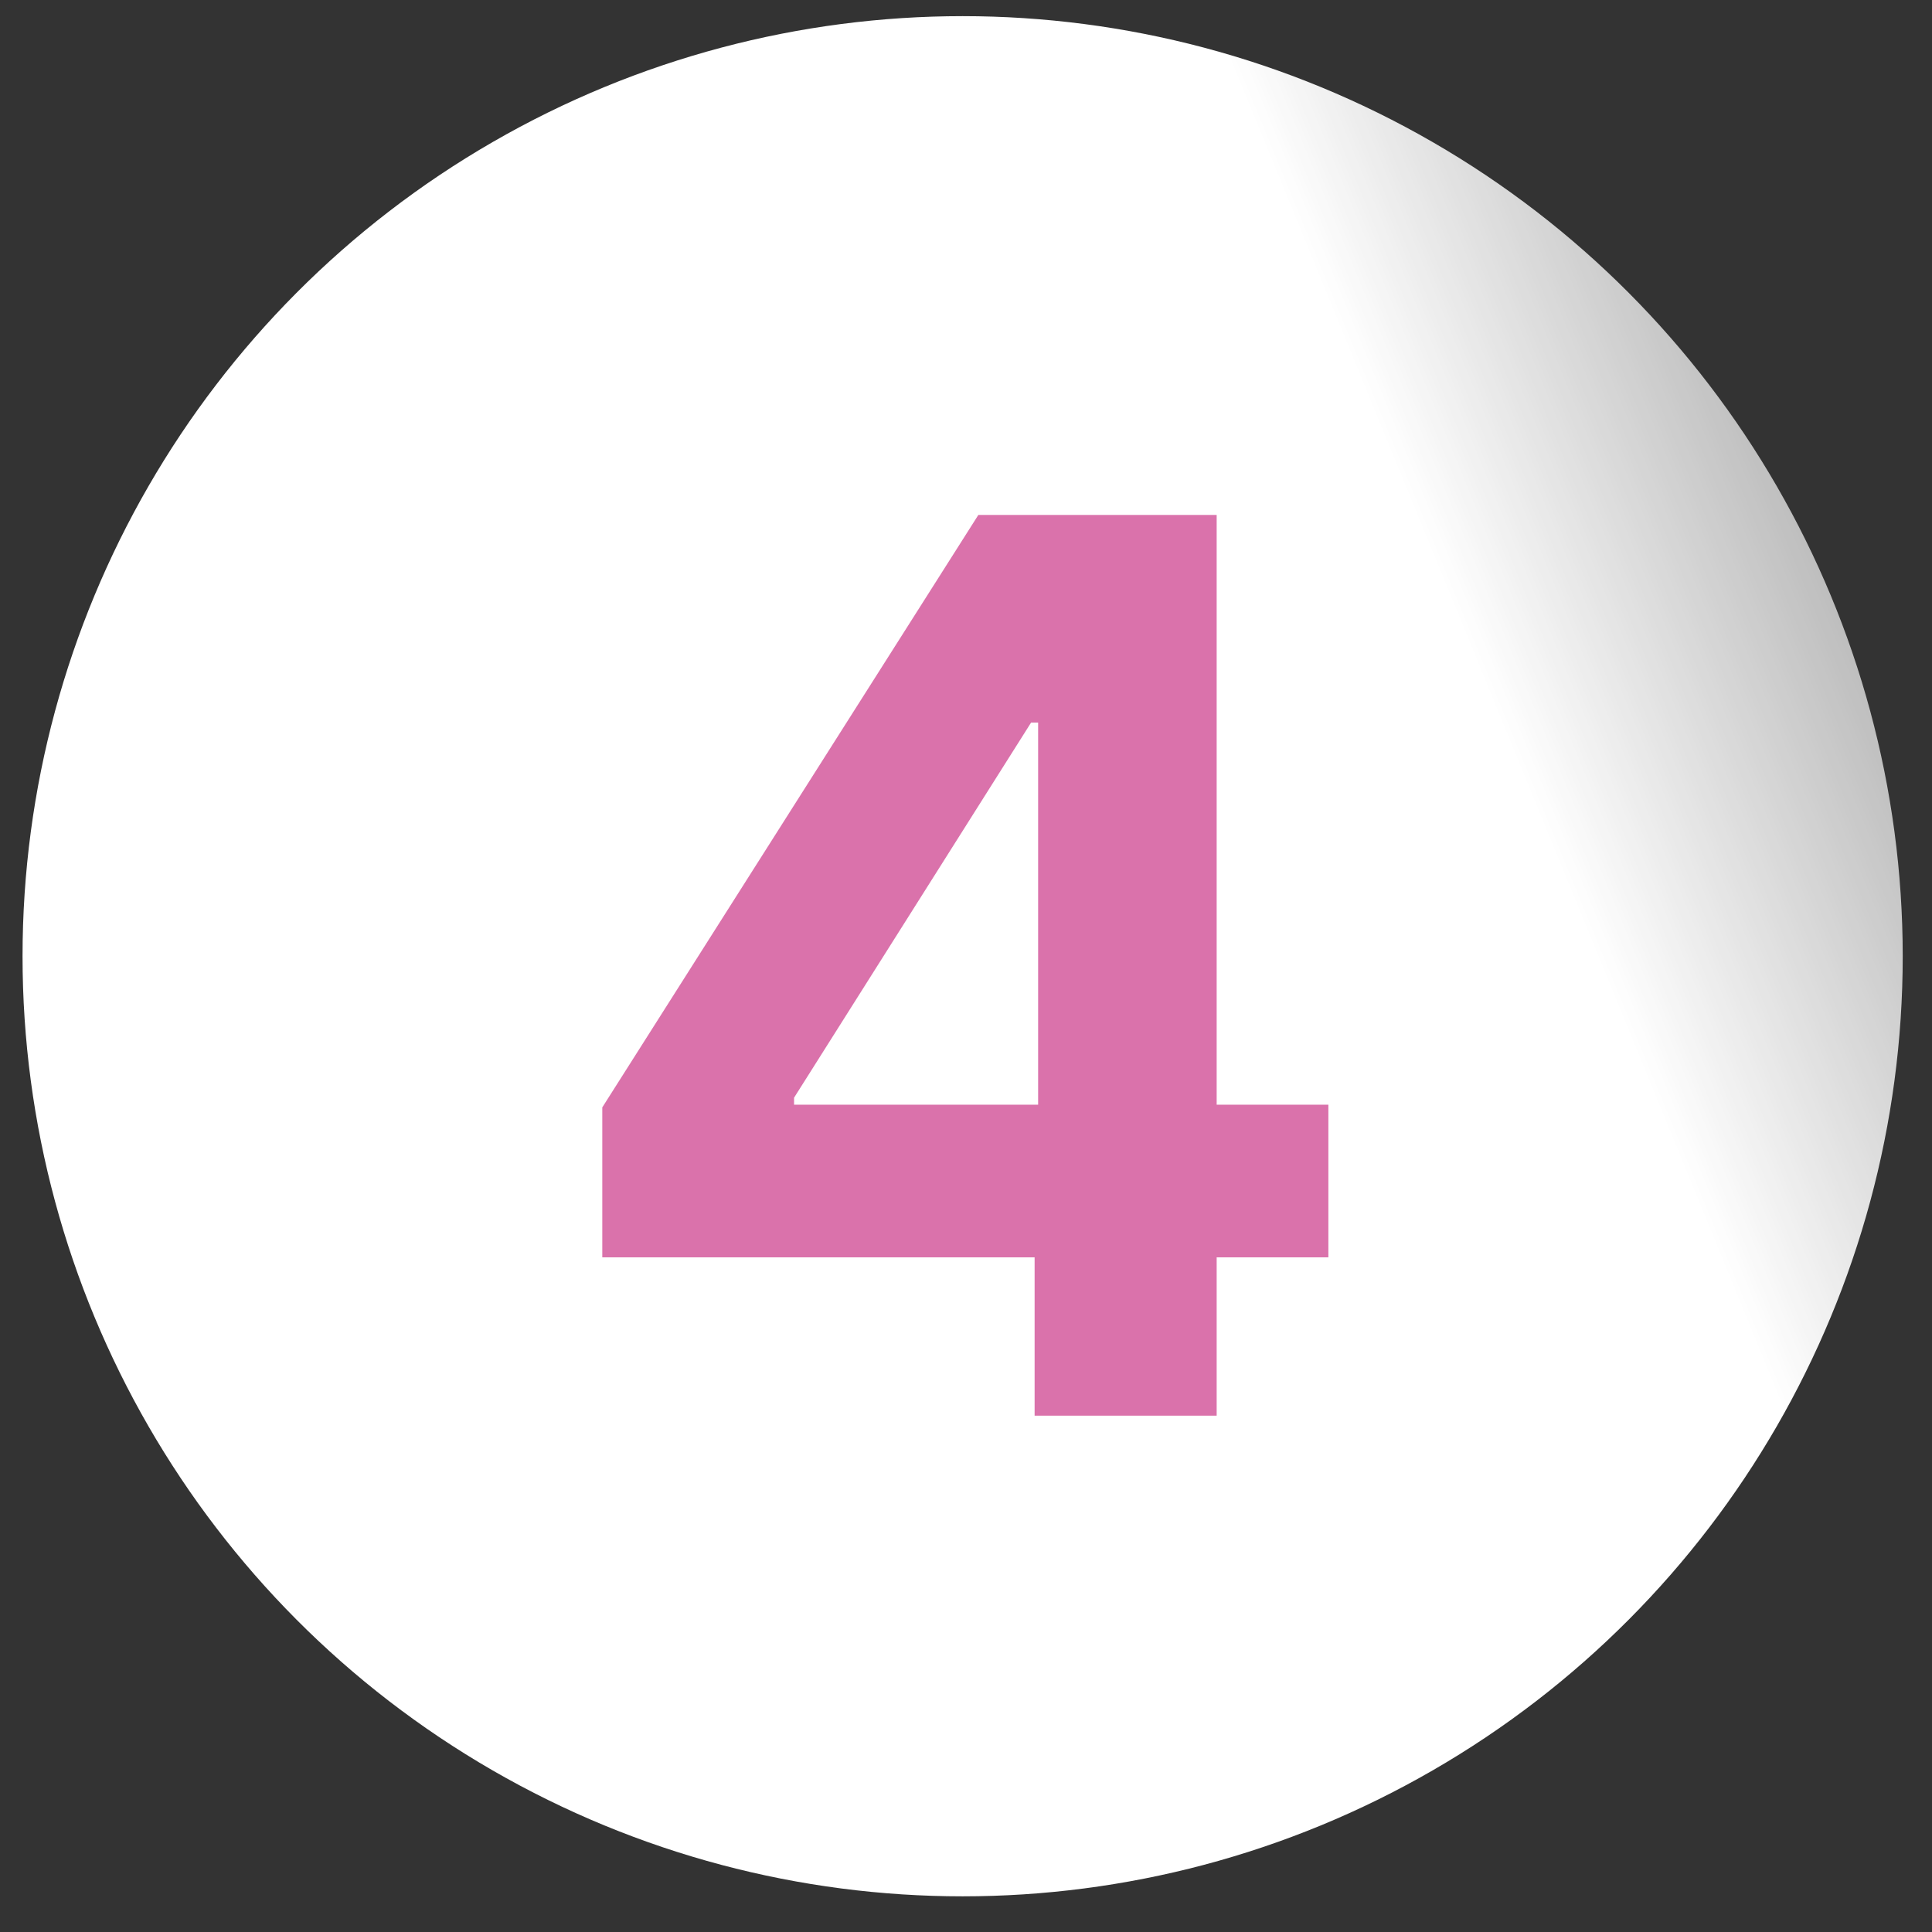
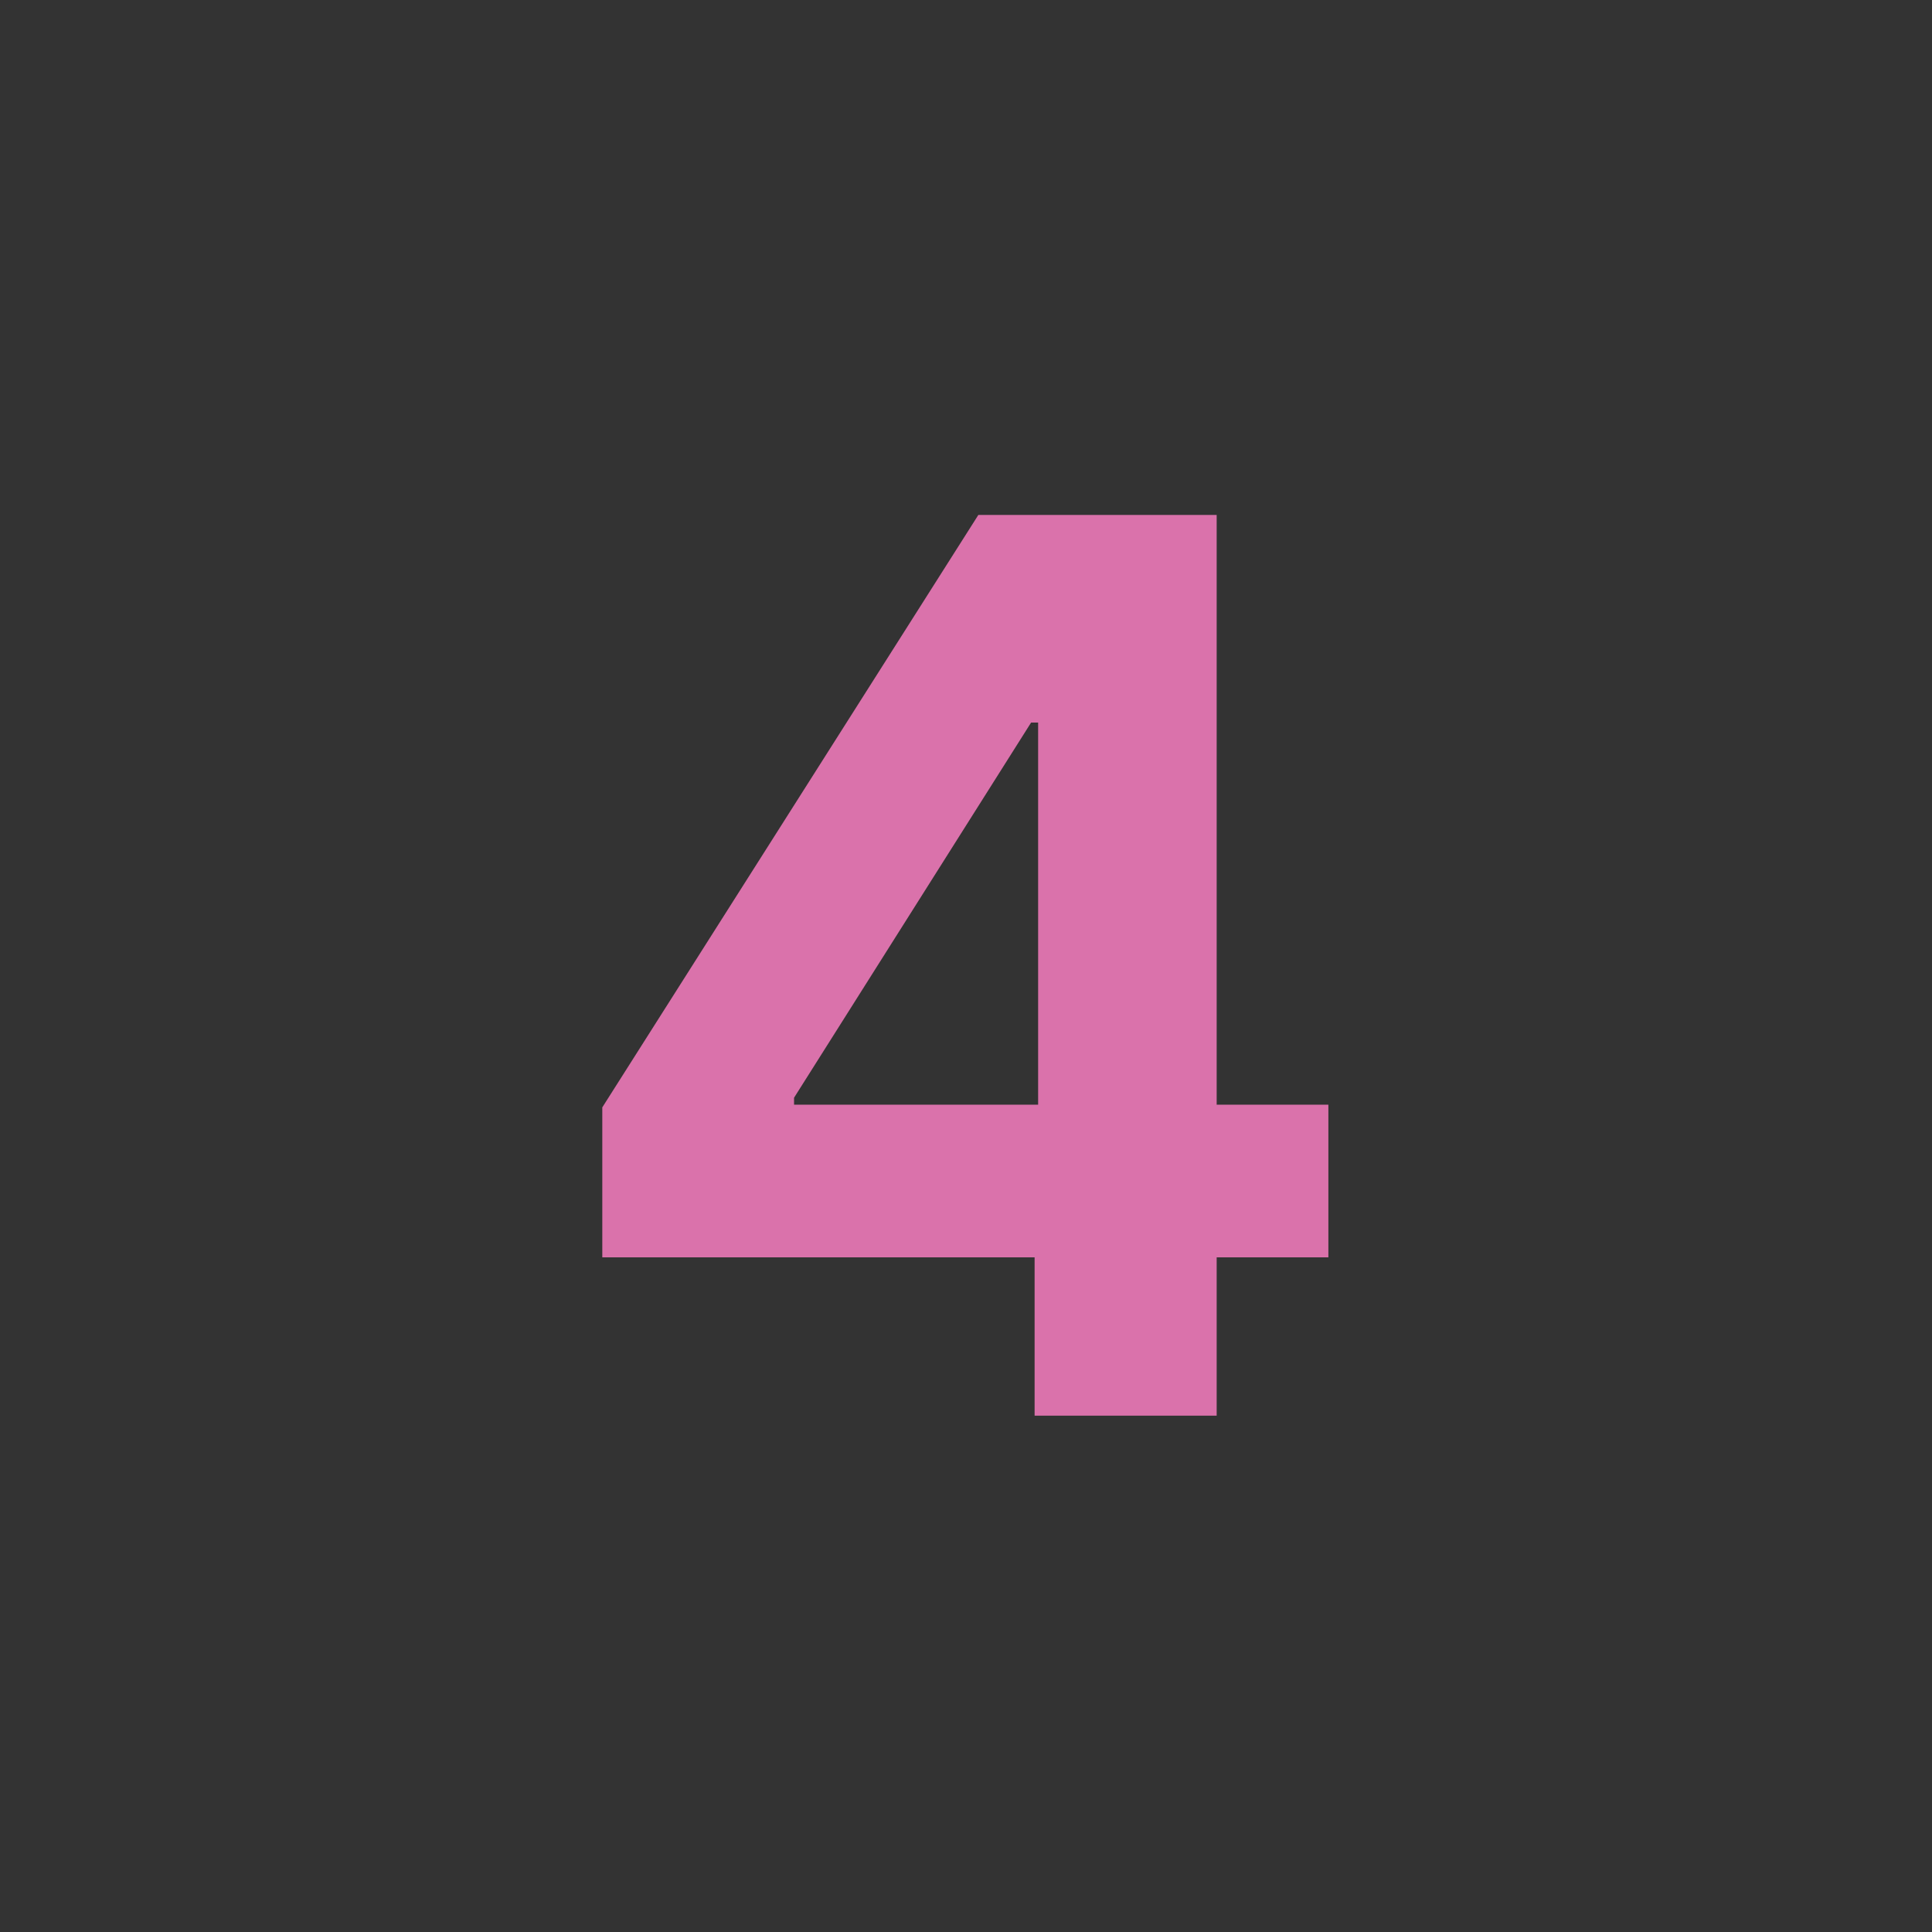
<svg xmlns="http://www.w3.org/2000/svg" width="39" height="39" viewBox="0 0 39 39" fill="none">
  <rect x="0" y="0" width="39" height="39" fill="#333333" stroke="none" />
-   <circle cx="19.432" cy="19.303" r="18.977" fill="url(#paint0_linear_162_221)" />
  <path d="M12.158 25.381V22.354L19.749 10.395H22.359V14.586H20.814L16.029 22.159V22.3H26.815V25.381H12.158ZM20.885 28.577V24.458L20.956 23.117V10.395H24.56V28.577H20.885Z" fill="#DA72AB" />
  <defs>
    <linearGradient id="paint0_linear_162_221" x1="30.144" y1="14.242" x2="42.587" y2="9.142" gradientUnits="userSpaceOnUse">
      <stop stop-color="white" />
      <stop offset="1" stop-color="white" stop-opacity="0.4" />
    </linearGradient>
  </defs>
</svg>